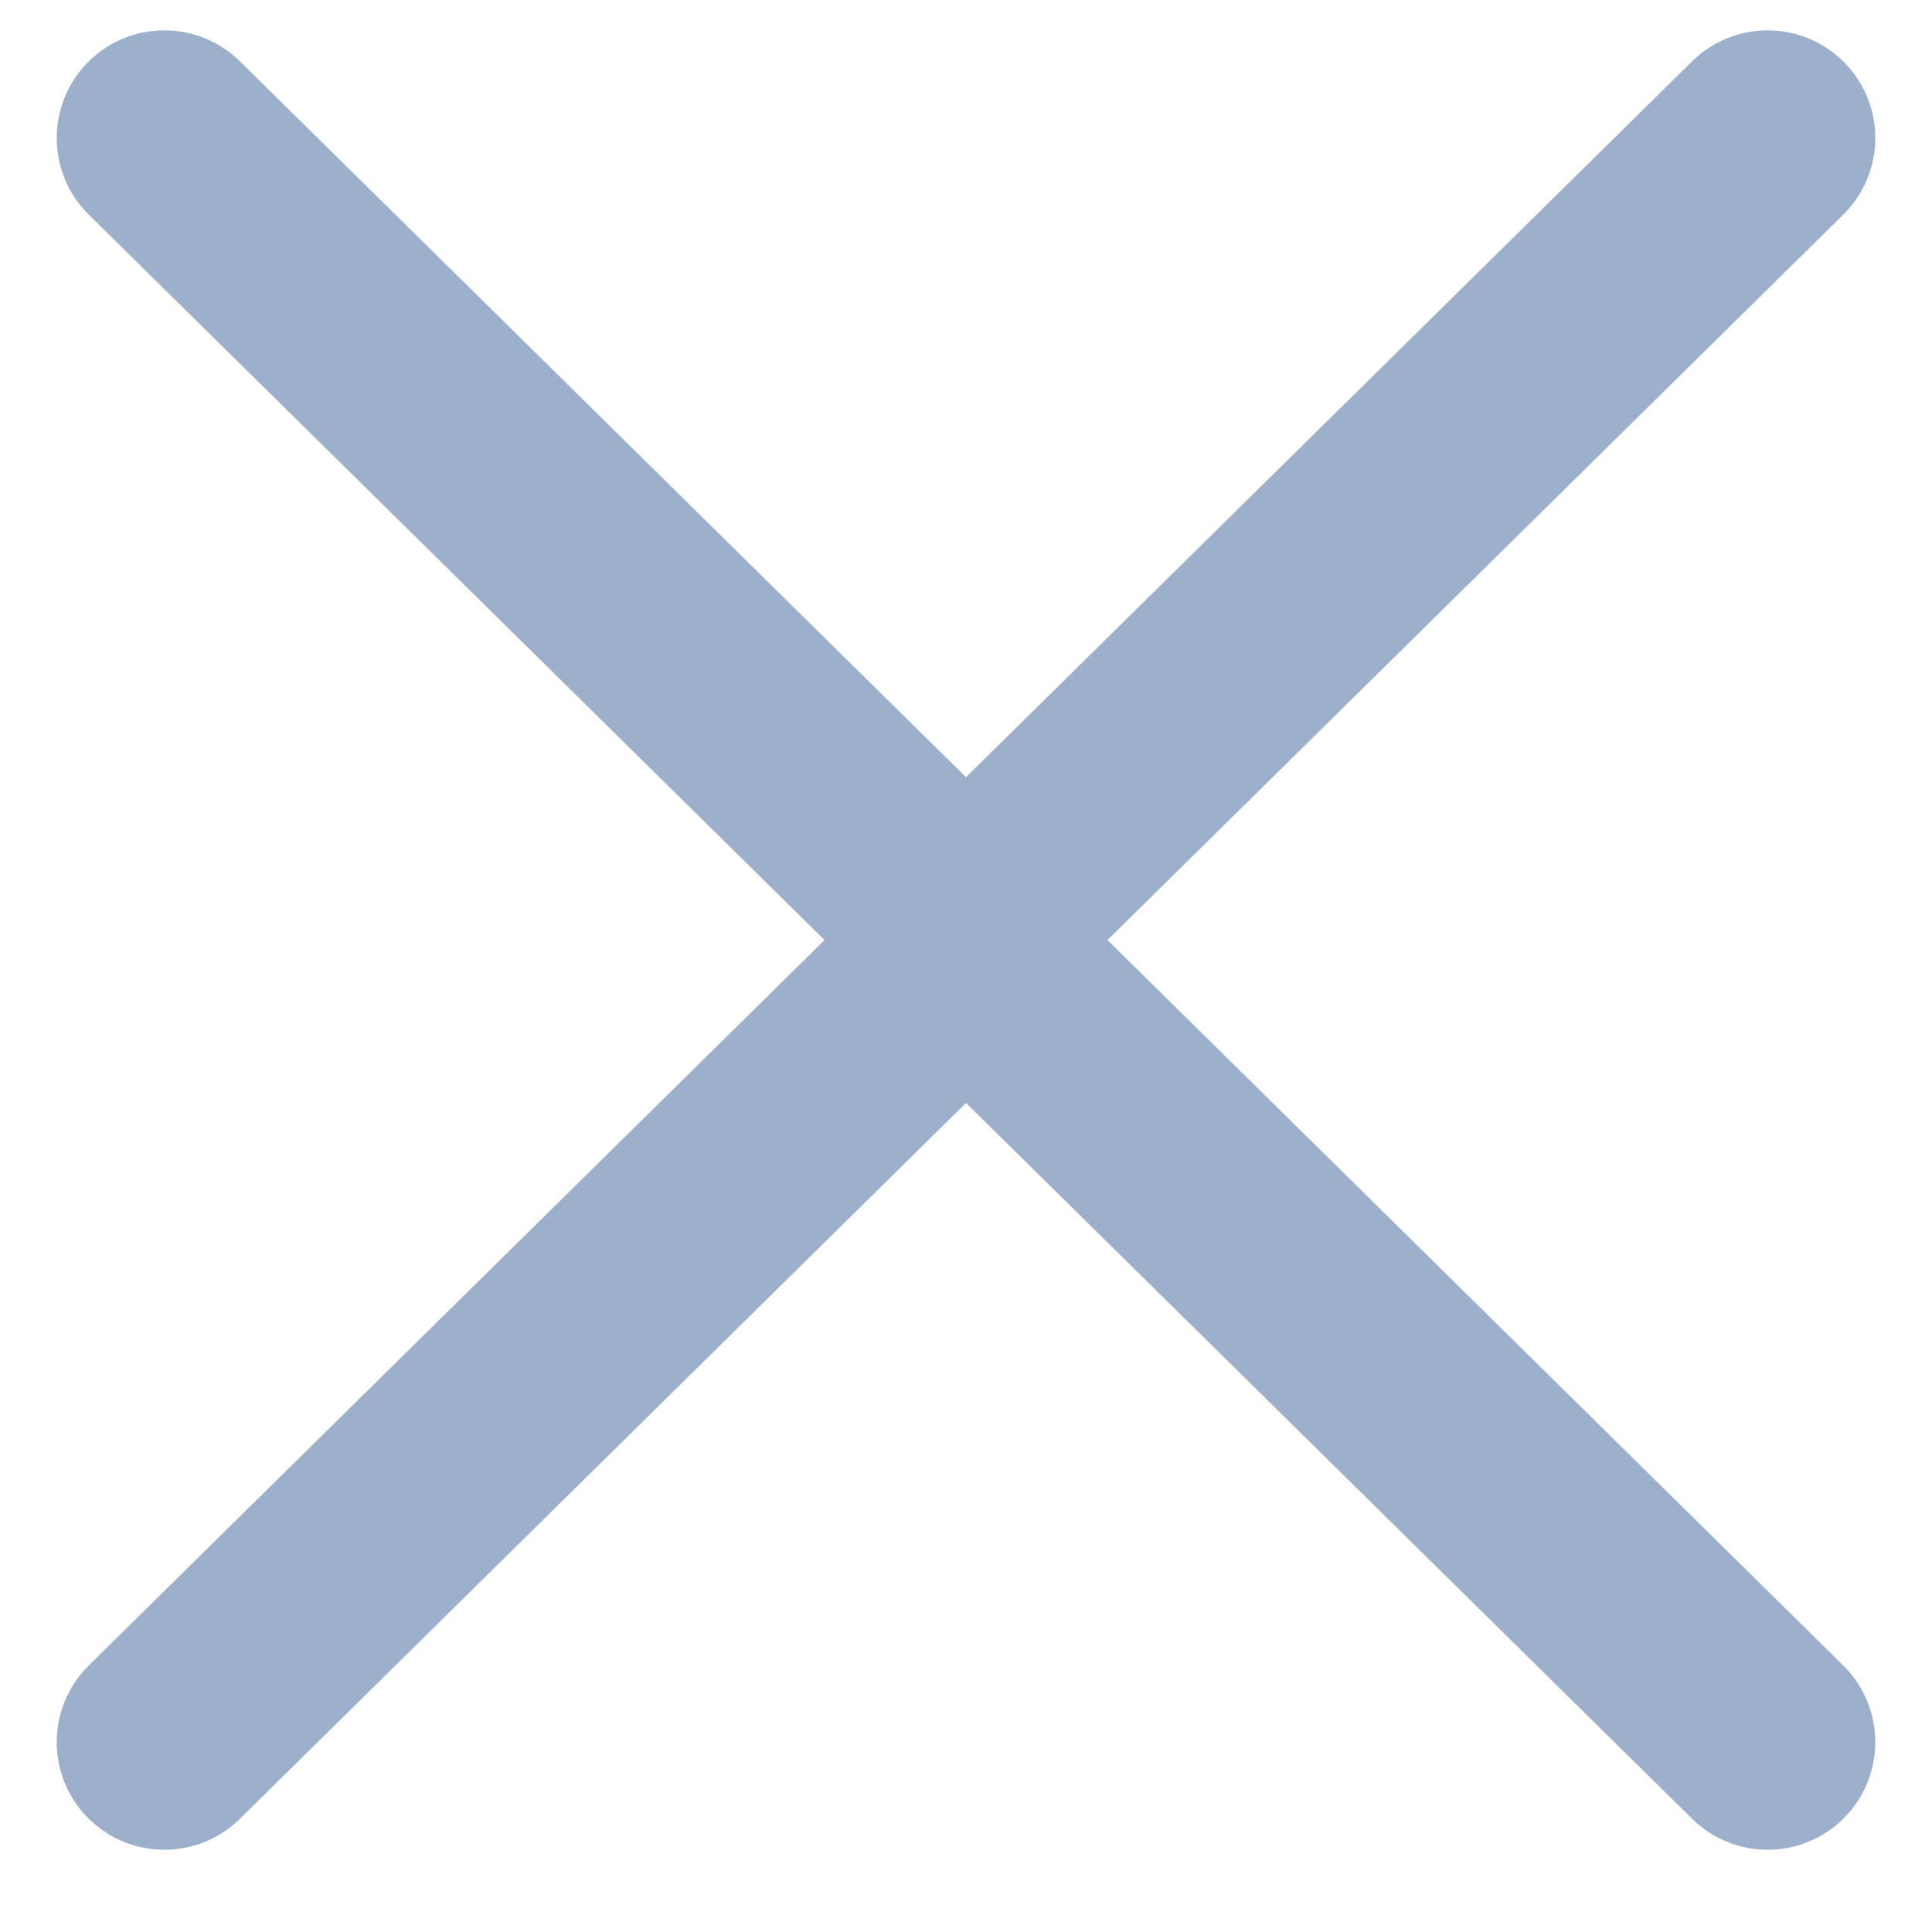
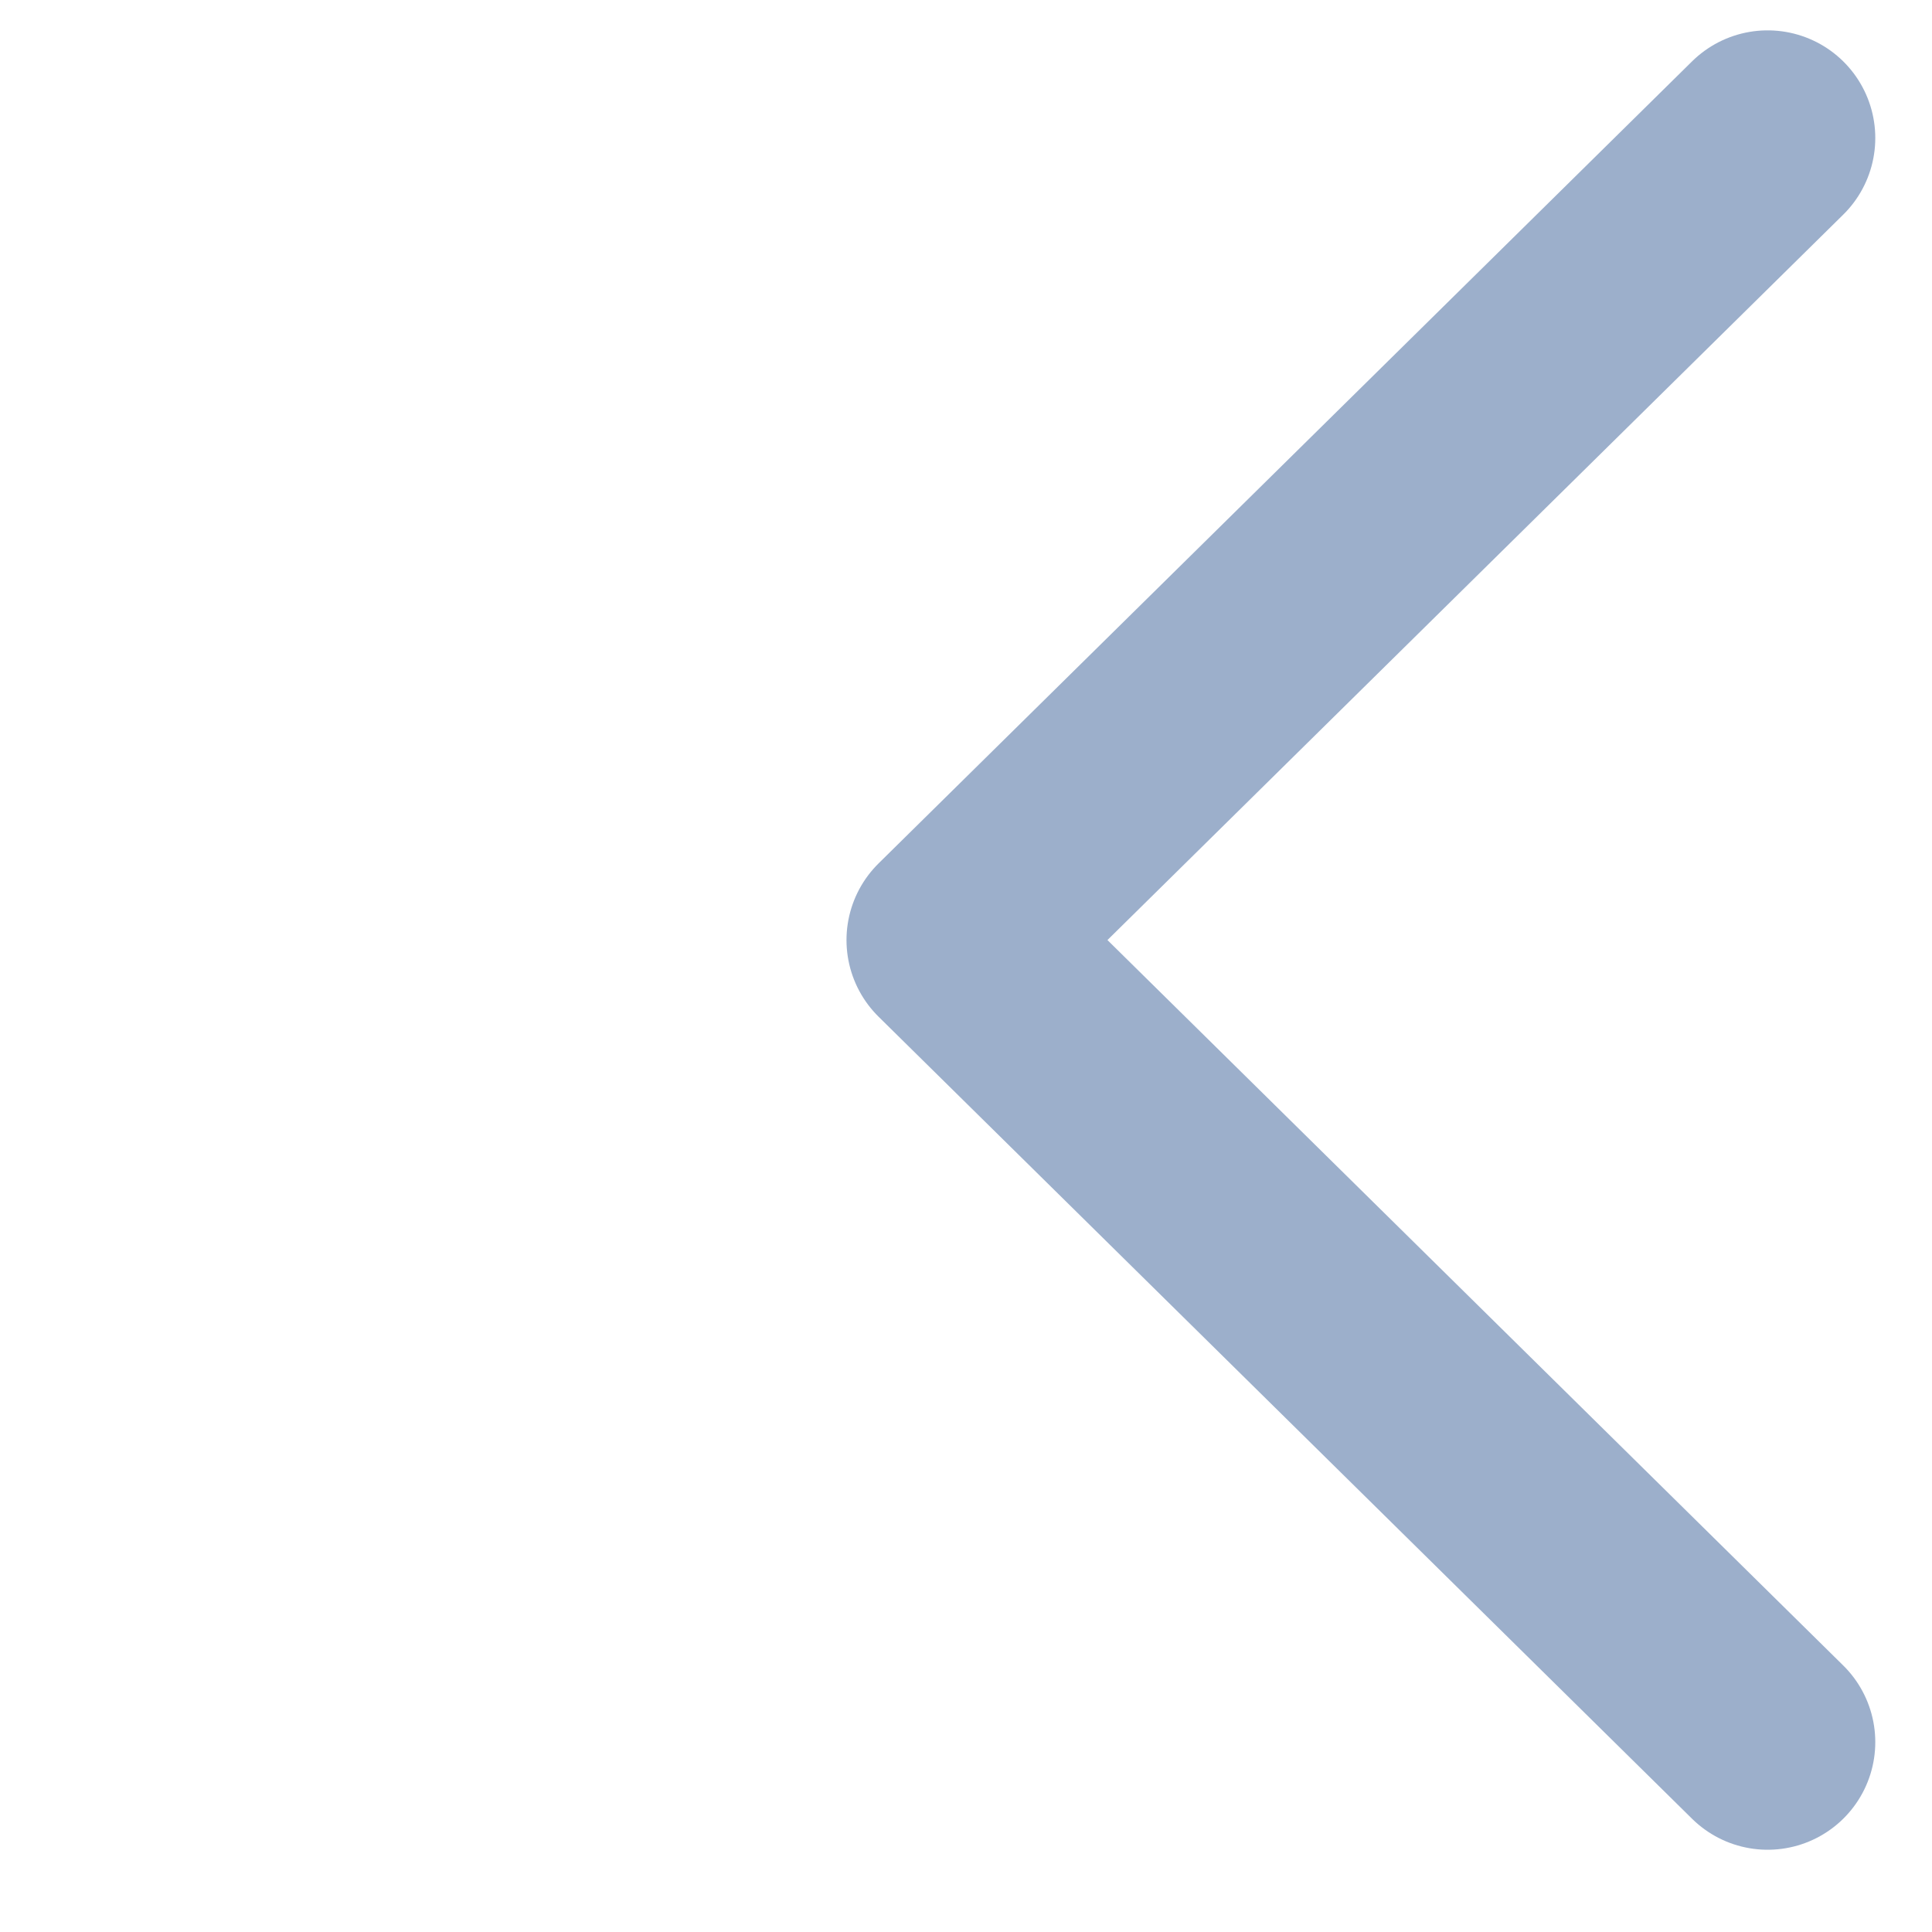
<svg xmlns="http://www.w3.org/2000/svg" width="14" height="14" viewBox="0 0 14 14" fill="none">
  <path d="M12.809 1L6.914 6.812L12.809 12.624" stroke="#9CAFCB" stroke-width="1.56" stroke-linecap="round" stroke-linejoin="round" />
-   <path d="M1.191 1L7.086 6.812L1.191 12.624" stroke="#9CAFCB" stroke-width="1.56" stroke-linecap="round" stroke-linejoin="round" />
</svg>